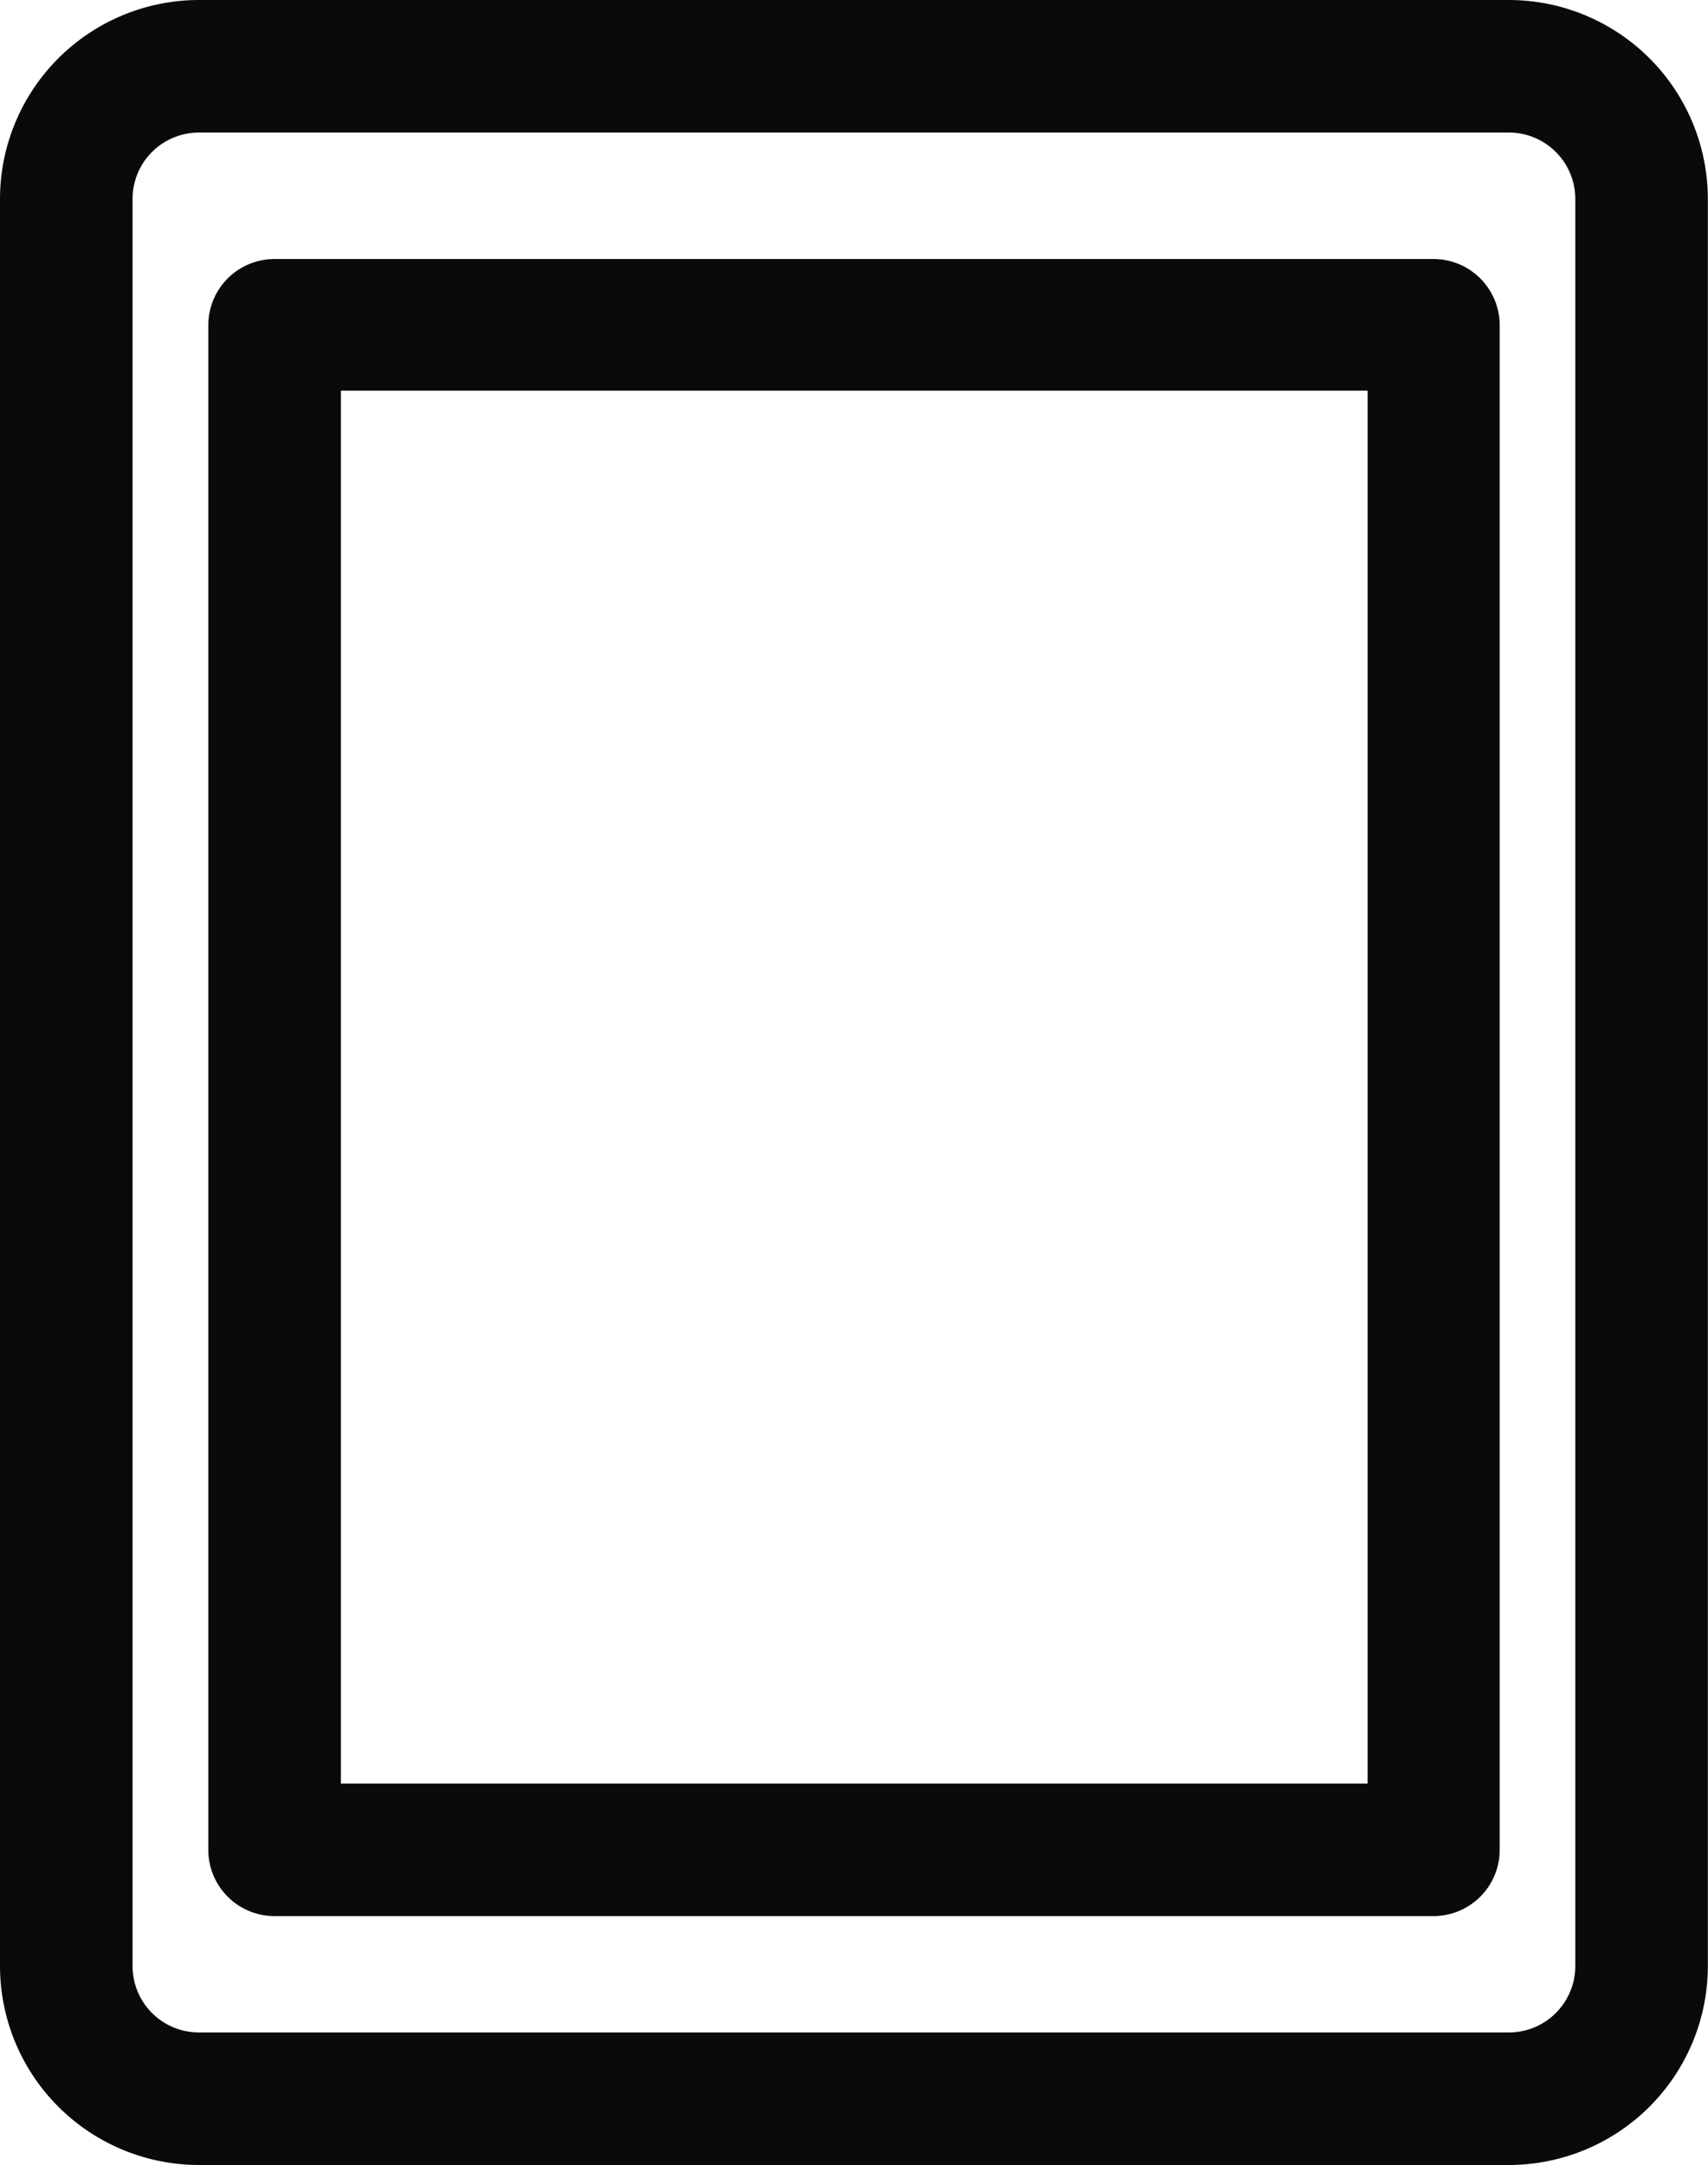
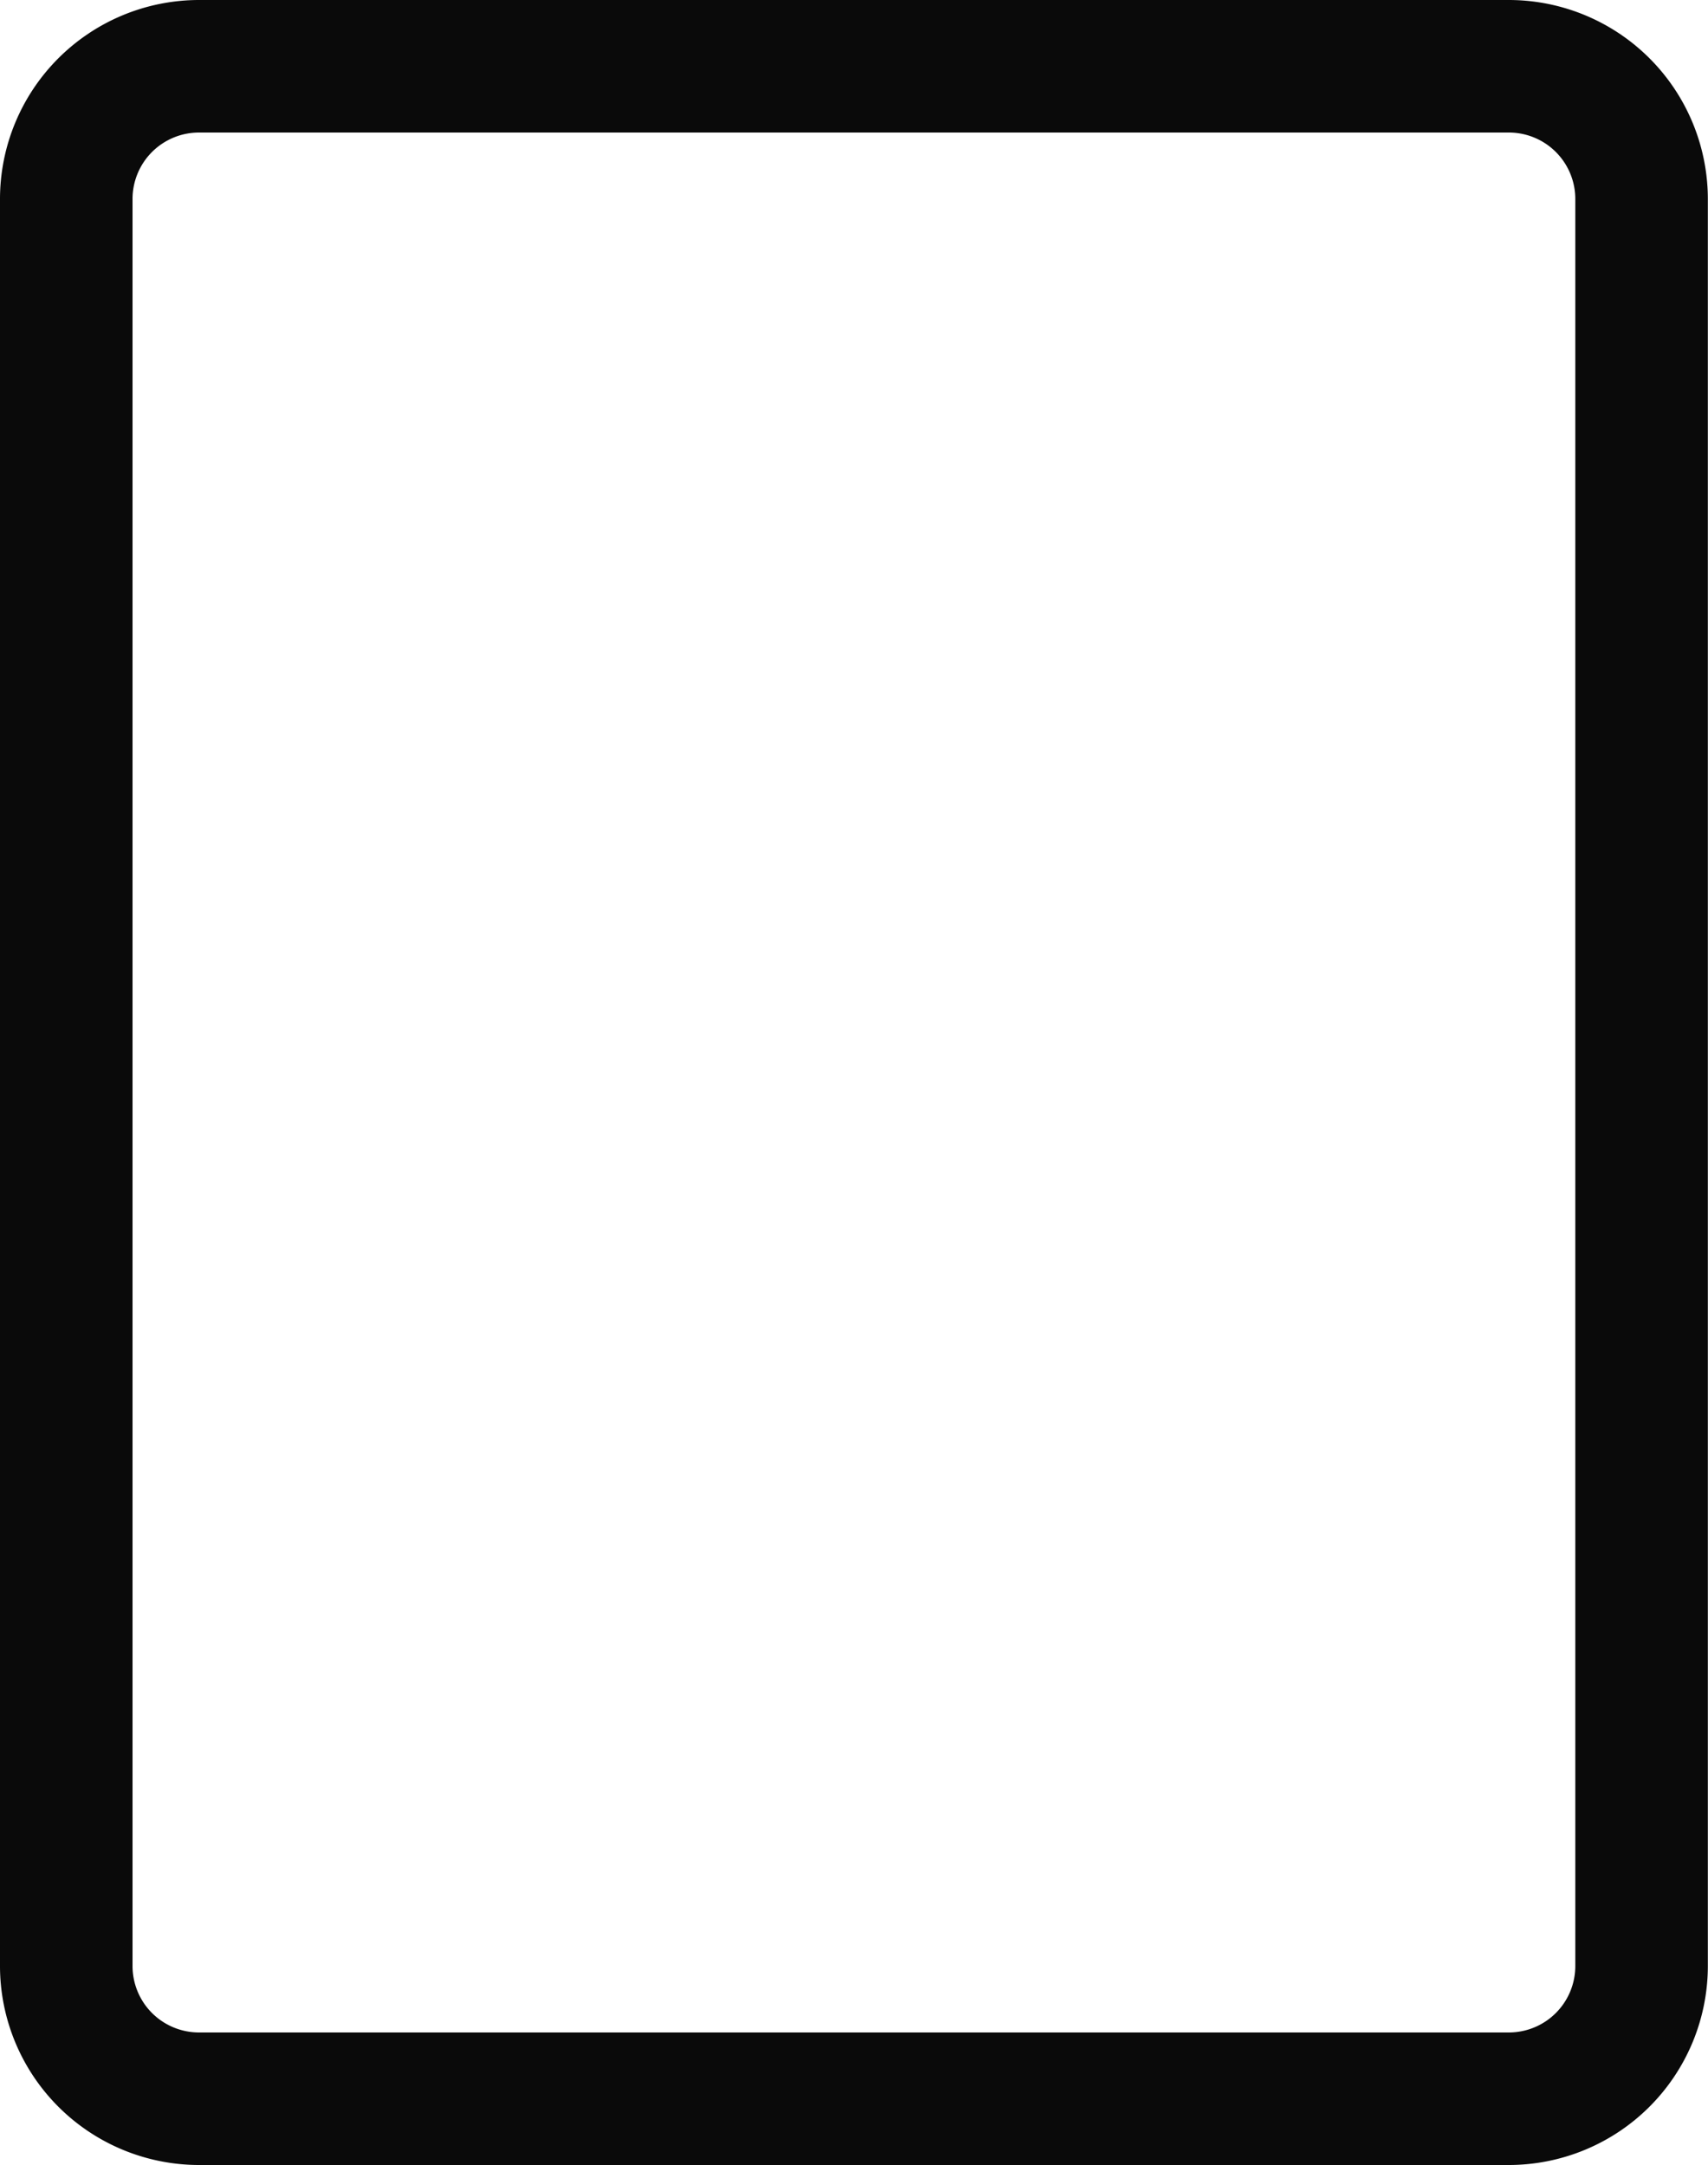
<svg xmlns="http://www.w3.org/2000/svg" width="10.979" height="13.917">
  <defs>
    <clipPath id="a">
      <path fill="rgba(0,0,0,0.96)" d="M0 0h10.979v13.917H0z" data-name="長方形 19495" />
    </clipPath>
  </defs>
  <g data-name="グループ 1001">
    <g fill="rgba(0,0,0,0.96)" clip-path="url(#a)" data-name="グループ 895">
      <path d="M9.7 13.917H1.278A1.28 1.28 0 0 1 0 12.639V1.278A1.28 1.28 0 0 1 1.278 0H9.7a1.28 1.28 0 0 1 1.278 1.278v11.361A1.28 1.28 0 0 1 9.7 13.917M1.278.852a.427.427 0 0 0-.426.426v11.361a.427.427 0 0 0 .426.426H9.7a.427.427 0 0 0 .426-.426V1.278A.427.427 0 0 0 9.7.852Z" data-name="パス 6016" />
-       <path d="M9.214 12.317H1.765a.426.426 0 0 1-.426-.426v-9.8a.426.426 0 0 1 .426-.426h7.449a.426.426 0 0 1 .426.426v9.8a.426.426 0 0 1-.426.426m-7.023-.852h6.6V2.511h-6.6Z" data-name="パス 6017" />
    </g>
  </g>
</svg>